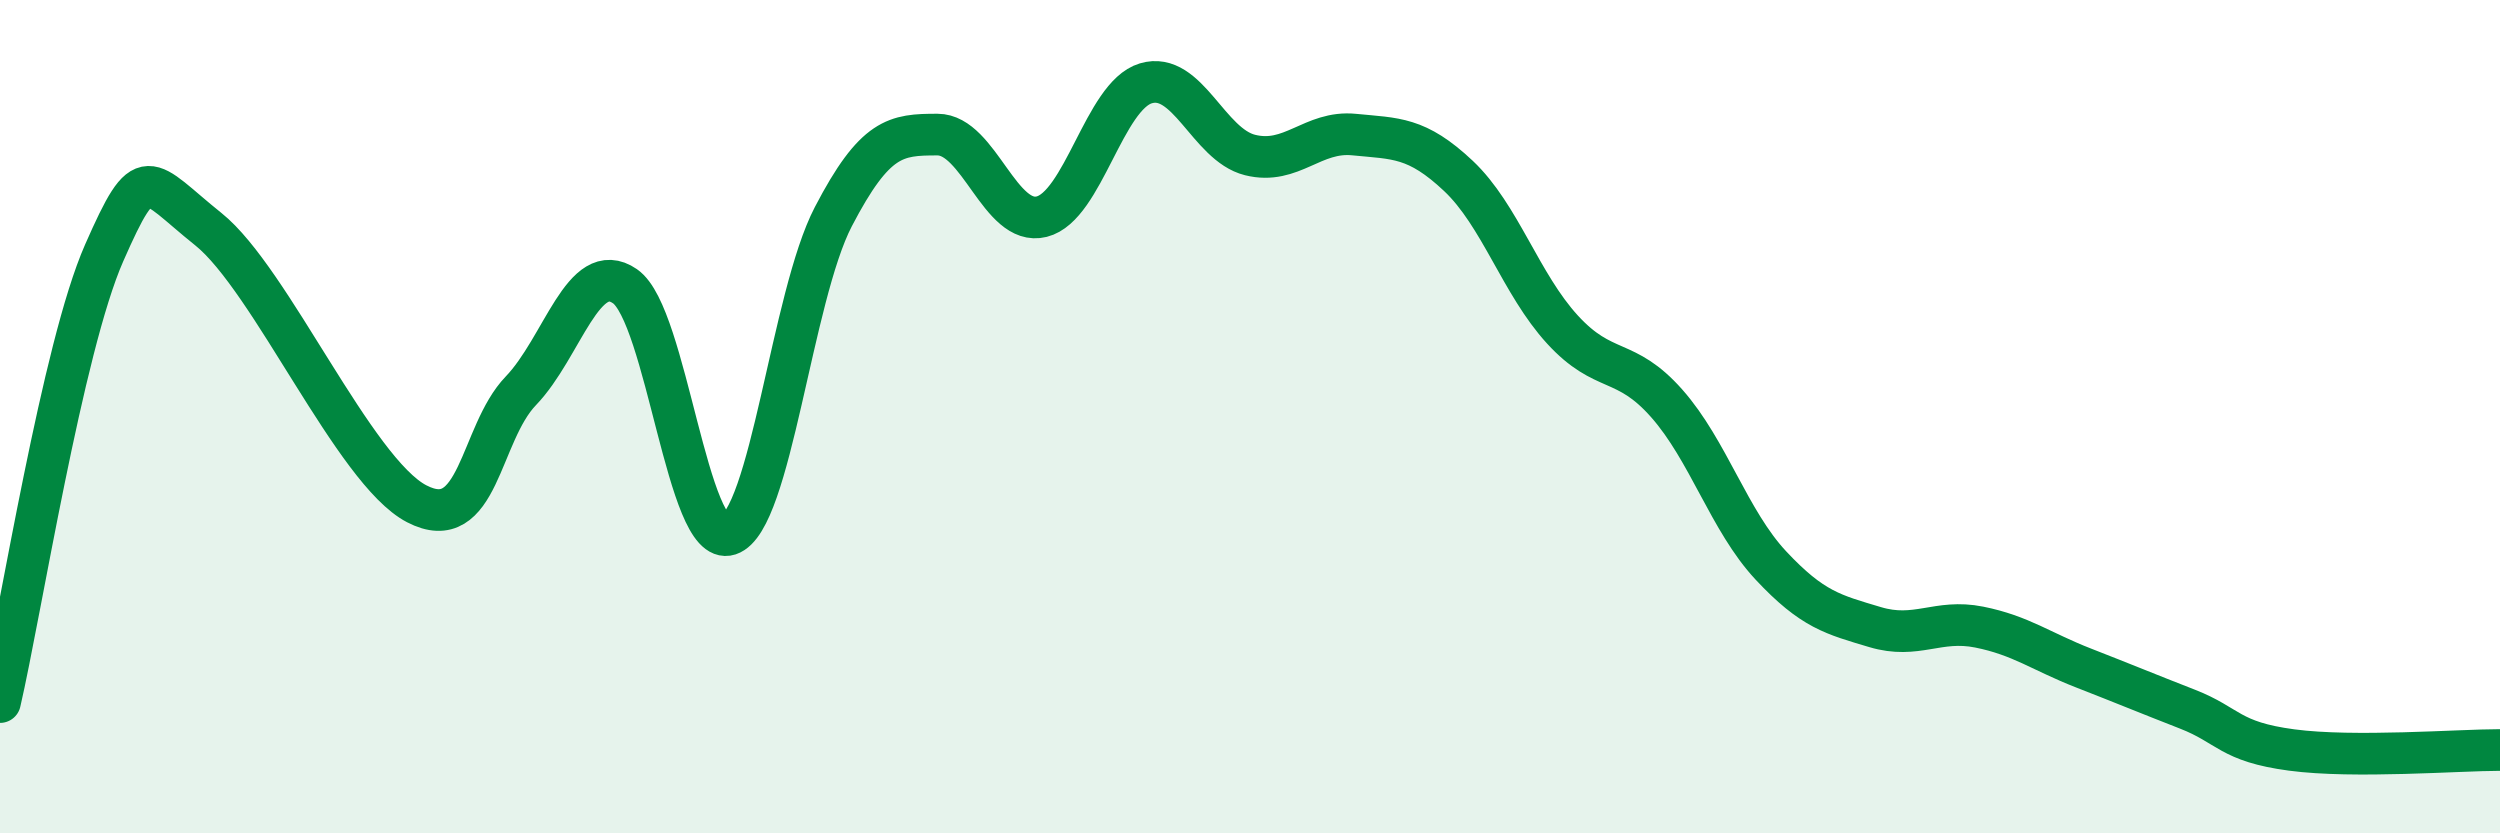
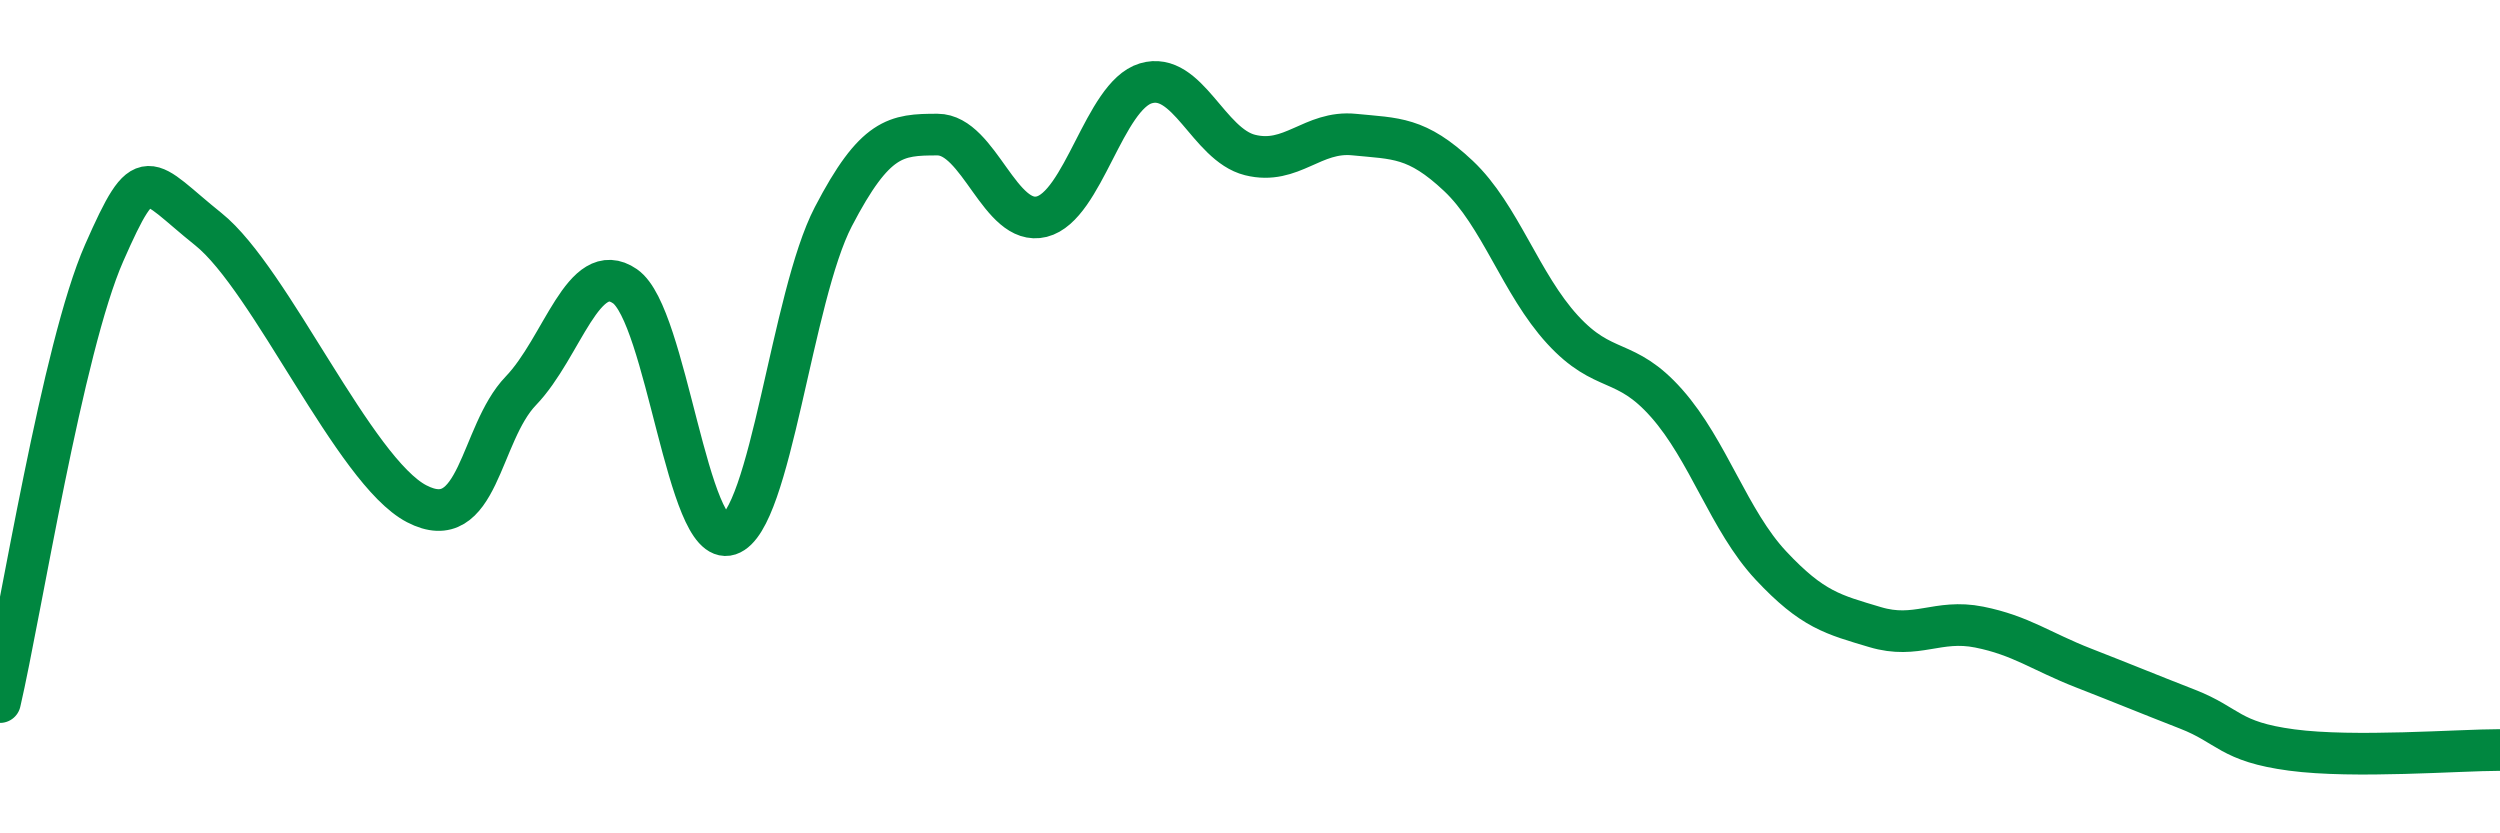
<svg xmlns="http://www.w3.org/2000/svg" width="60" height="20" viewBox="0 0 60 20">
-   <path d="M 0,16.85 C 0.5,14.69 1.5,8.34 2.5,6.07 C 3.5,3.8 3.5,4.3 5,5.5 C 6.5,6.7 8.5,11.31 10,12.09 C 11.5,12.87 11.5,10.42 12.5,9.38 C 13.5,8.34 14,6.18 15,6.87 C 16,7.56 16.5,13.16 17.5,12.83 C 18.5,12.5 19,7.12 20,5.2 C 21,3.28 21.5,3.23 22.5,3.23 C 23.5,3.23 24,5.45 25,5.2 C 26,4.95 26.5,2.3 27.5,2 C 28.5,1.7 29,3.47 30,3.72 C 31,3.97 31.5,3.13 32.5,3.23 C 33.5,3.33 34,3.28 35,4.22 C 36,5.16 36.5,6.82 37.5,7.91 C 38.5,9 39,8.55 40,9.68 C 41,10.81 41.5,12.5 42.5,13.57 C 43.5,14.64 44,14.75 45,15.05 C 46,15.35 46.5,14.85 47.5,15.05 C 48.5,15.25 49,15.64 50,16.03 C 51,16.42 51.5,16.63 52.5,17.02 C 53.5,17.41 53.5,17.8 55,18 C 56.5,18.2 59,18 60,18L60 20L0 20Z" fill="#008740" opacity="0.1" stroke-linecap="round" stroke-linejoin="round" />
  <path d="M 0,16.85 C 0.5,14.69 1.5,8.34 2.5,6.07 C 3.5,3.8 3.5,4.3 5,5.5 C 6.5,6.7 8.5,11.31 10,12.09 C 11.5,12.87 11.5,10.42 12.5,9.38 C 13.5,8.34 14,6.18 15,6.87 C 16,7.56 16.5,13.16 17.5,12.83 C 18.5,12.5 19,7.12 20,5.2 C 21,3.28 21.5,3.23 22.5,3.23 C 23.5,3.23 24,5.45 25,5.2 C 26,4.95 26.5,2.3 27.5,2 C 28.5,1.7 29,3.47 30,3.72 C 31,3.97 31.5,3.13 32.5,3.23 C 33.5,3.33 34,3.28 35,4.22 C 36,5.16 36.5,6.82 37.5,7.91 C 38.5,9 39,8.55 40,9.68 C 41,10.81 41.5,12.5 42.5,13.57 C 43.5,14.64 44,14.75 45,15.05 C 46,15.35 46.5,14.85 47.5,15.05 C 48.5,15.25 49,15.64 50,16.03 C 51,16.42 51.5,16.63 52.5,17.02 C 53.5,17.41 53.5,17.8 55,18 C 56.5,18.2 59,18 60,18" stroke="#008740" stroke-width="1" fill="none" stroke-linecap="round" stroke-linejoin="round" />
</svg>